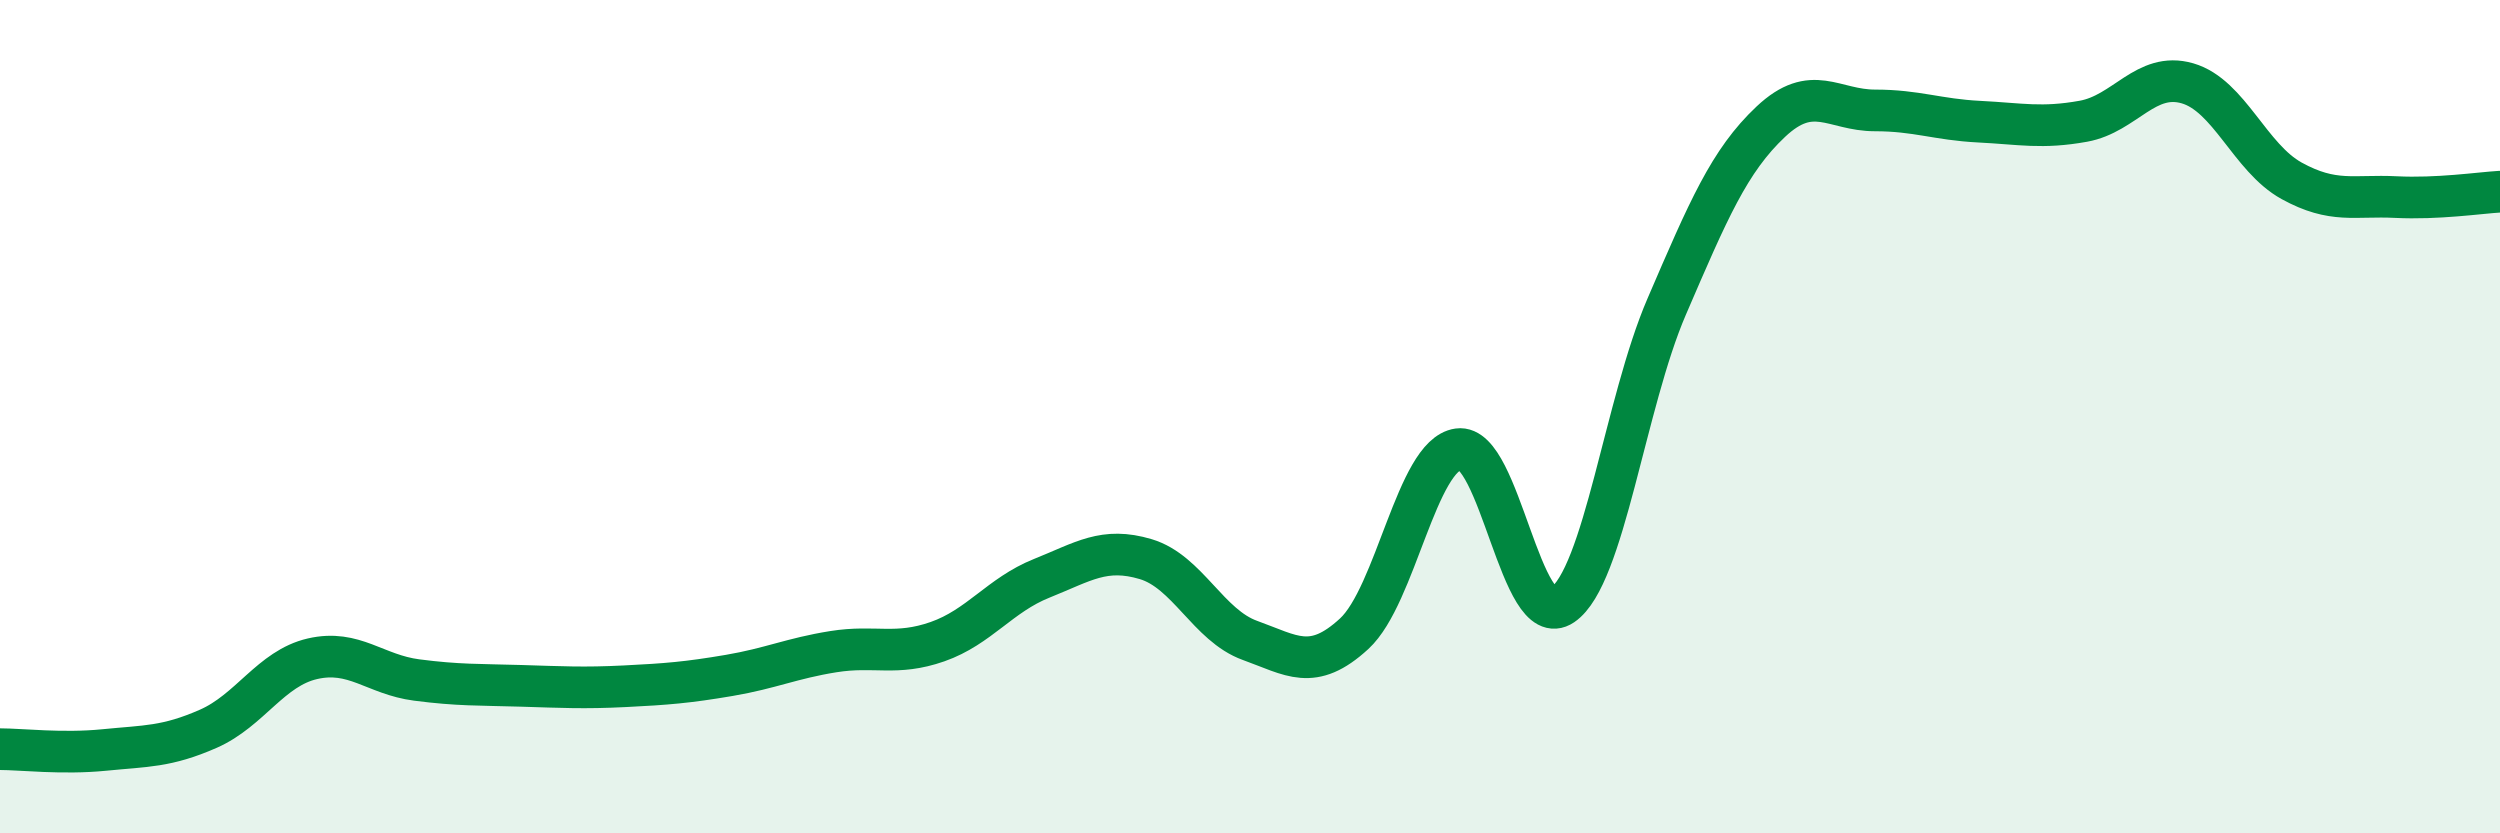
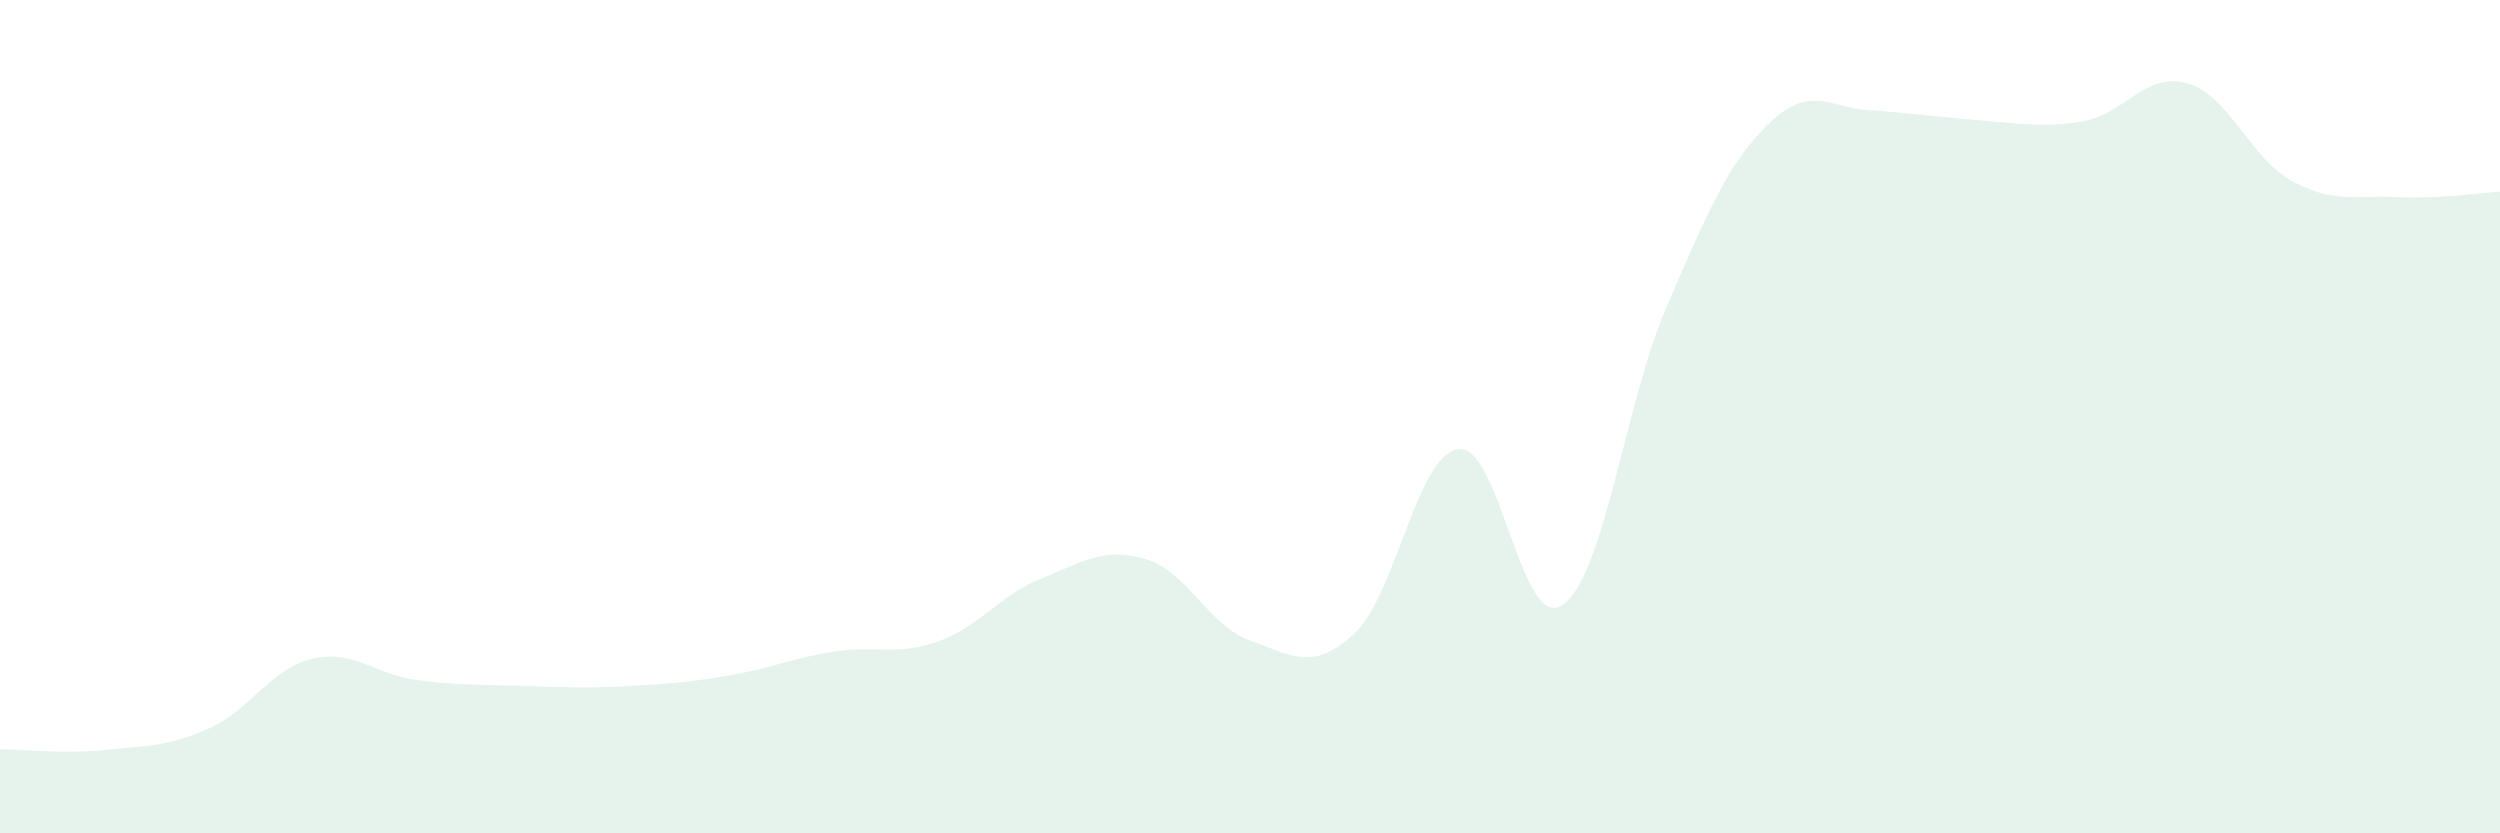
<svg xmlns="http://www.w3.org/2000/svg" width="60" height="20" viewBox="0 0 60 20">
-   <path d="M 0,17.98 C 0.5,17.98 1.5,18.1 2.5,18 C 3.5,17.9 4,17.93 5,17.49 C 6,17.05 6.5,16.04 7.5,15.81 C 8.5,15.58 9,16.19 10,16.32 C 11,16.45 11.5,16.43 12.5,16.46 C 13.5,16.49 14,16.52 15,16.47 C 16,16.42 16.5,16.38 17.5,16.21 C 18.5,16.04 19,15.8 20,15.64 C 21,15.48 21.5,15.75 22.5,15.4 C 23.5,15.05 24,14.28 25,13.88 C 26,13.48 26.5,13.12 27.5,13.42 C 28.5,13.72 29,15.01 30,15.37 C 31,15.73 31.5,16.13 32.5,15.21 C 33.5,14.29 34,10.92 35,10.78 C 36,10.64 36.5,15.2 37.5,14.52 C 38.5,13.84 39,9.68 40,7.36 C 41,5.04 41.5,3.86 42.5,2.92 C 43.5,1.98 44,2.65 45,2.65 C 46,2.65 46.5,2.87 47.5,2.92 C 48.5,2.97 49,3.09 50,2.91 C 51,2.73 51.5,1.71 52.5,2 C 53.5,2.29 54,3.79 55,4.34 C 56,4.89 56.5,4.68 57.5,4.73 C 58.5,4.78 59.5,4.63 60,4.6L60 20L0 20Z" fill="#008740" opacity="0.1" stroke-linecap="round" stroke-linejoin="round" />
-   <path d="M 0,17.98 C 0.5,17.98 1.5,18.1 2.5,18 C 3.5,17.9 4,17.93 5,17.49 C 6,17.05 6.5,16.04 7.5,15.81 C 8.5,15.58 9,16.19 10,16.32 C 11,16.45 11.5,16.43 12.5,16.46 C 13.5,16.49 14,16.52 15,16.47 C 16,16.42 16.5,16.38 17.5,16.21 C 18.5,16.04 19,15.8 20,15.64 C 21,15.48 21.5,15.75 22.5,15.4 C 23.5,15.05 24,14.28 25,13.88 C 26,13.48 26.5,13.12 27.5,13.42 C 28.5,13.72 29,15.01 30,15.37 C 31,15.73 31.5,16.13 32.5,15.21 C 33.5,14.29 34,10.92 35,10.78 C 36,10.64 36.5,15.2 37.5,14.52 C 38.5,13.84 39,9.68 40,7.36 C 41,5.04 41.5,3.86 42.5,2.92 C 43.5,1.98 44,2.65 45,2.65 C 46,2.65 46.5,2.87 47.5,2.92 C 48.5,2.97 49,3.09 50,2.91 C 51,2.73 51.5,1.71 52.5,2 C 53.5,2.29 54,3.79 55,4.34 C 56,4.89 56.5,4.68 57.5,4.73 C 58.5,4.78 59.5,4.63 60,4.6" stroke="#008740" stroke-width="1" fill="none" stroke-linecap="round" stroke-linejoin="round" />
+   <path d="M 0,17.98 C 0.5,17.98 1.5,18.1 2.5,18 C 3.5,17.9 4,17.93 5,17.49 C 6,17.05 6.5,16.04 7.5,15.81 C 8.5,15.58 9,16.19 10,16.32 C 11,16.45 11.5,16.43 12.5,16.46 C 13.5,16.49 14,16.52 15,16.47 C 16,16.42 16.5,16.38 17.5,16.21 C 18.5,16.04 19,15.8 20,15.64 C 21,15.48 21.5,15.75 22.5,15.4 C 23.5,15.05 24,14.28 25,13.88 C 26,13.48 26.5,13.12 27.5,13.42 C 28.5,13.72 29,15.01 30,15.37 C 31,15.73 31.5,16.13 32.5,15.21 C 33.5,14.29 34,10.92 35,10.78 C 36,10.64 36.5,15.2 37.5,14.52 C 38.5,13.84 39,9.68 40,7.36 C 41,5.04 41.5,3.86 42.5,2.92 C 43.5,1.98 44,2.65 45,2.65 C 48.5,2.97 49,3.09 50,2.91 C 51,2.73 51.5,1.71 52.5,2 C 53.5,2.29 54,3.79 55,4.34 C 56,4.89 56.5,4.68 57.5,4.73 C 58.5,4.78 59.5,4.63 60,4.6L60 20L0 20Z" fill="#008740" opacity="0.1" stroke-linecap="round" stroke-linejoin="round" />
</svg>